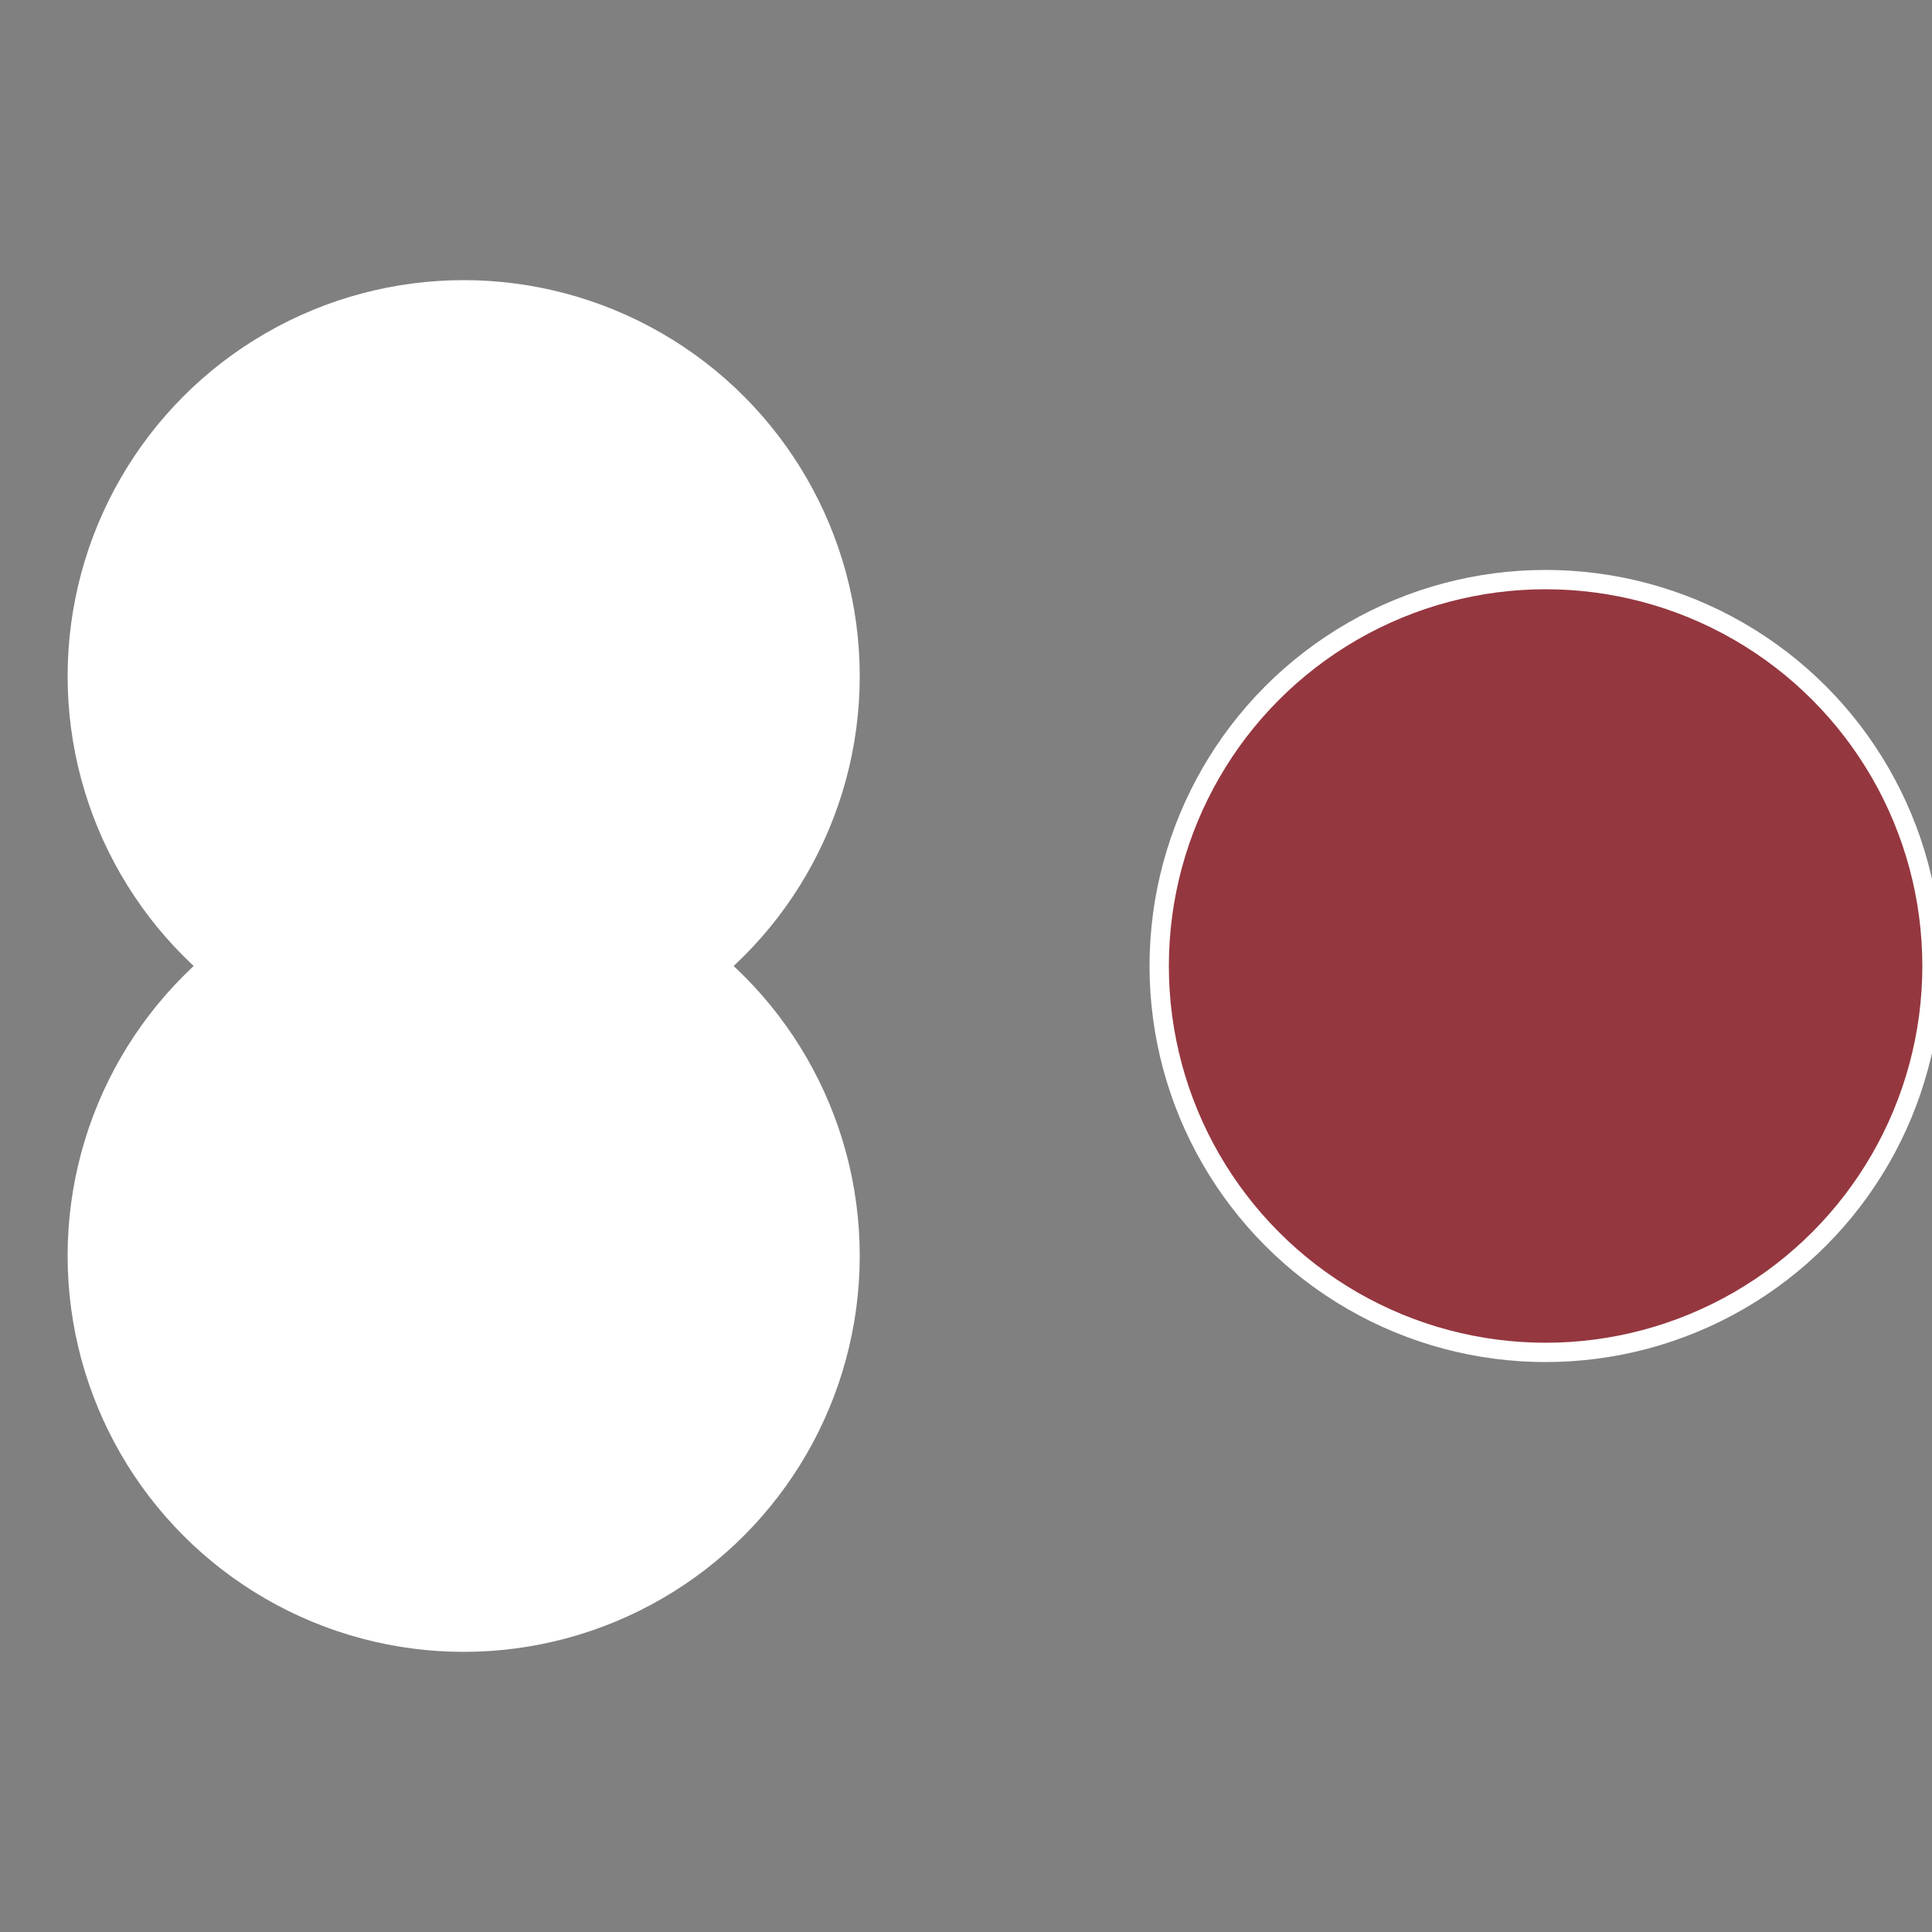
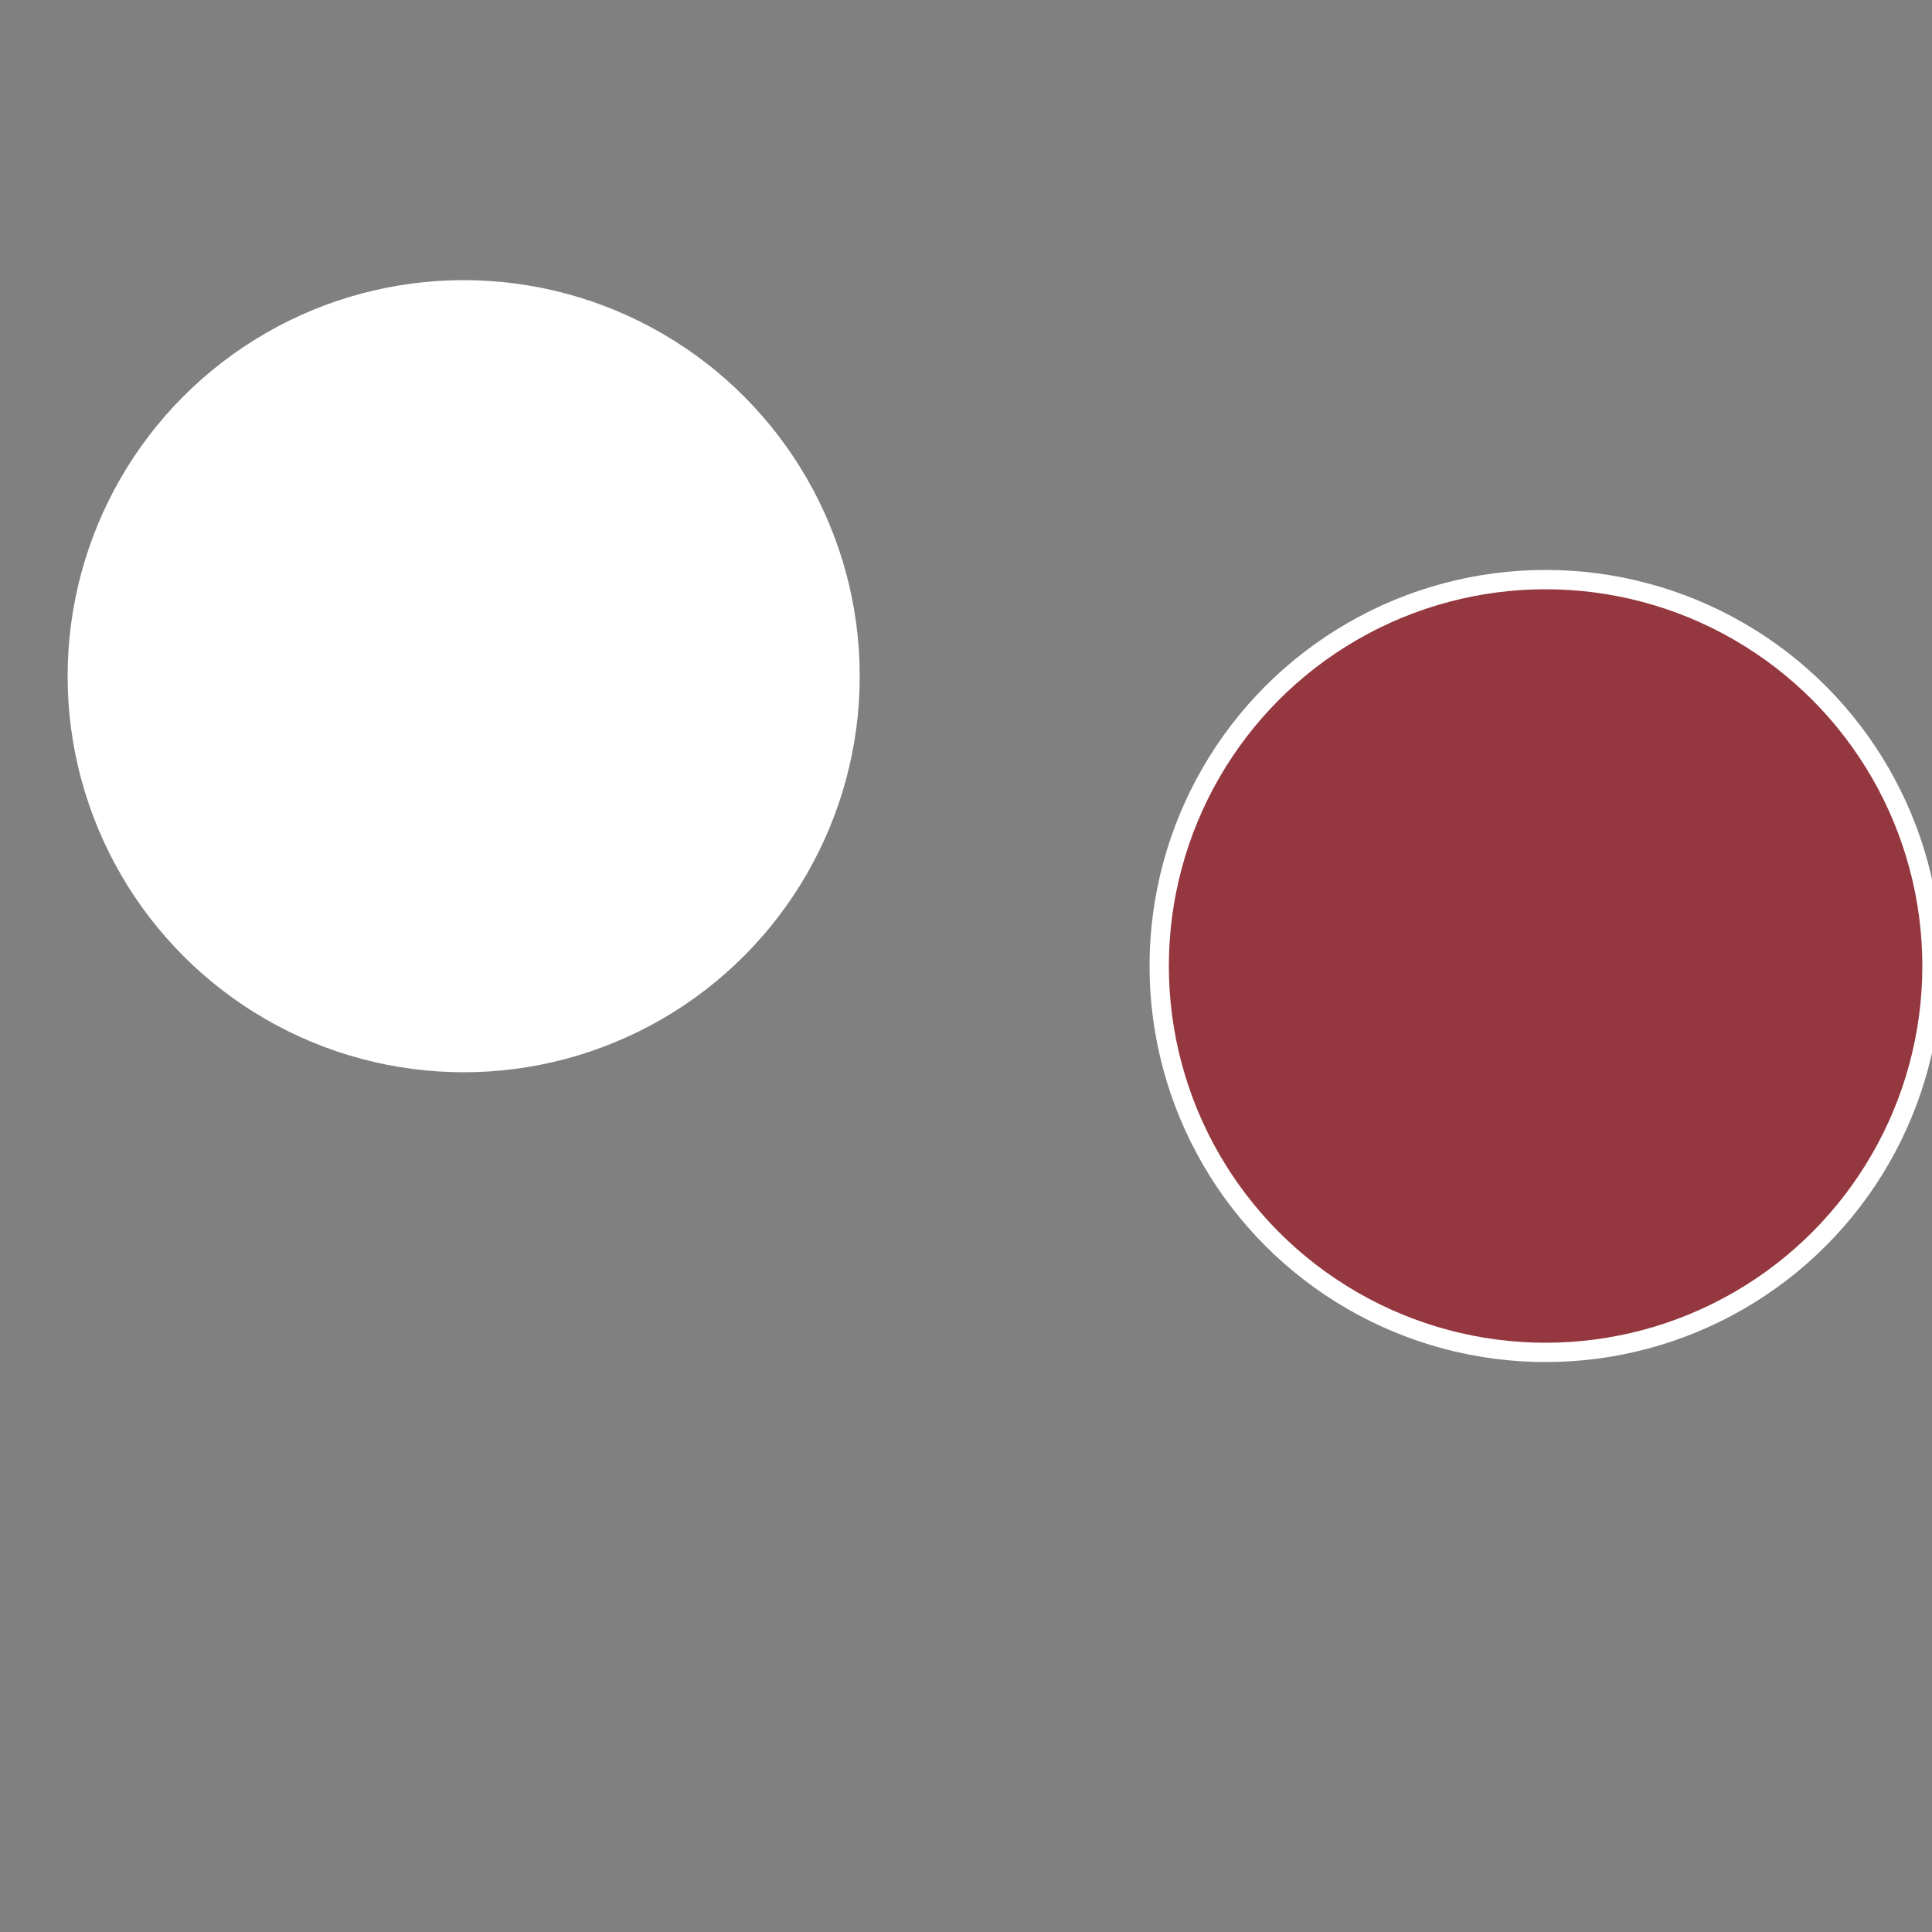
<svg xmlns="http://www.w3.org/2000/svg" width="500" height="500" viewBox="-1 -1 2 2">
  <rect x="-1" y="-1" width="2" height="2" fill="#808080" stroke="none" />
  <circle cx="0.6" cy="0" r="0.4" fill="#95373ffffffffffffff786" stroke="#fff" stroke-width="1%" />
-   <circle cx="-0.52" cy="0.3" r="0.4" fill="#fffffffffffff7862cc953" stroke="#fff" stroke-width="1%" />
  <circle cx="-0.52" cy="-0.3" r="0.4" fill="#fffffffffffffe0dfffffffffffff786953" stroke="#fff" stroke-width="1%" />
</svg>